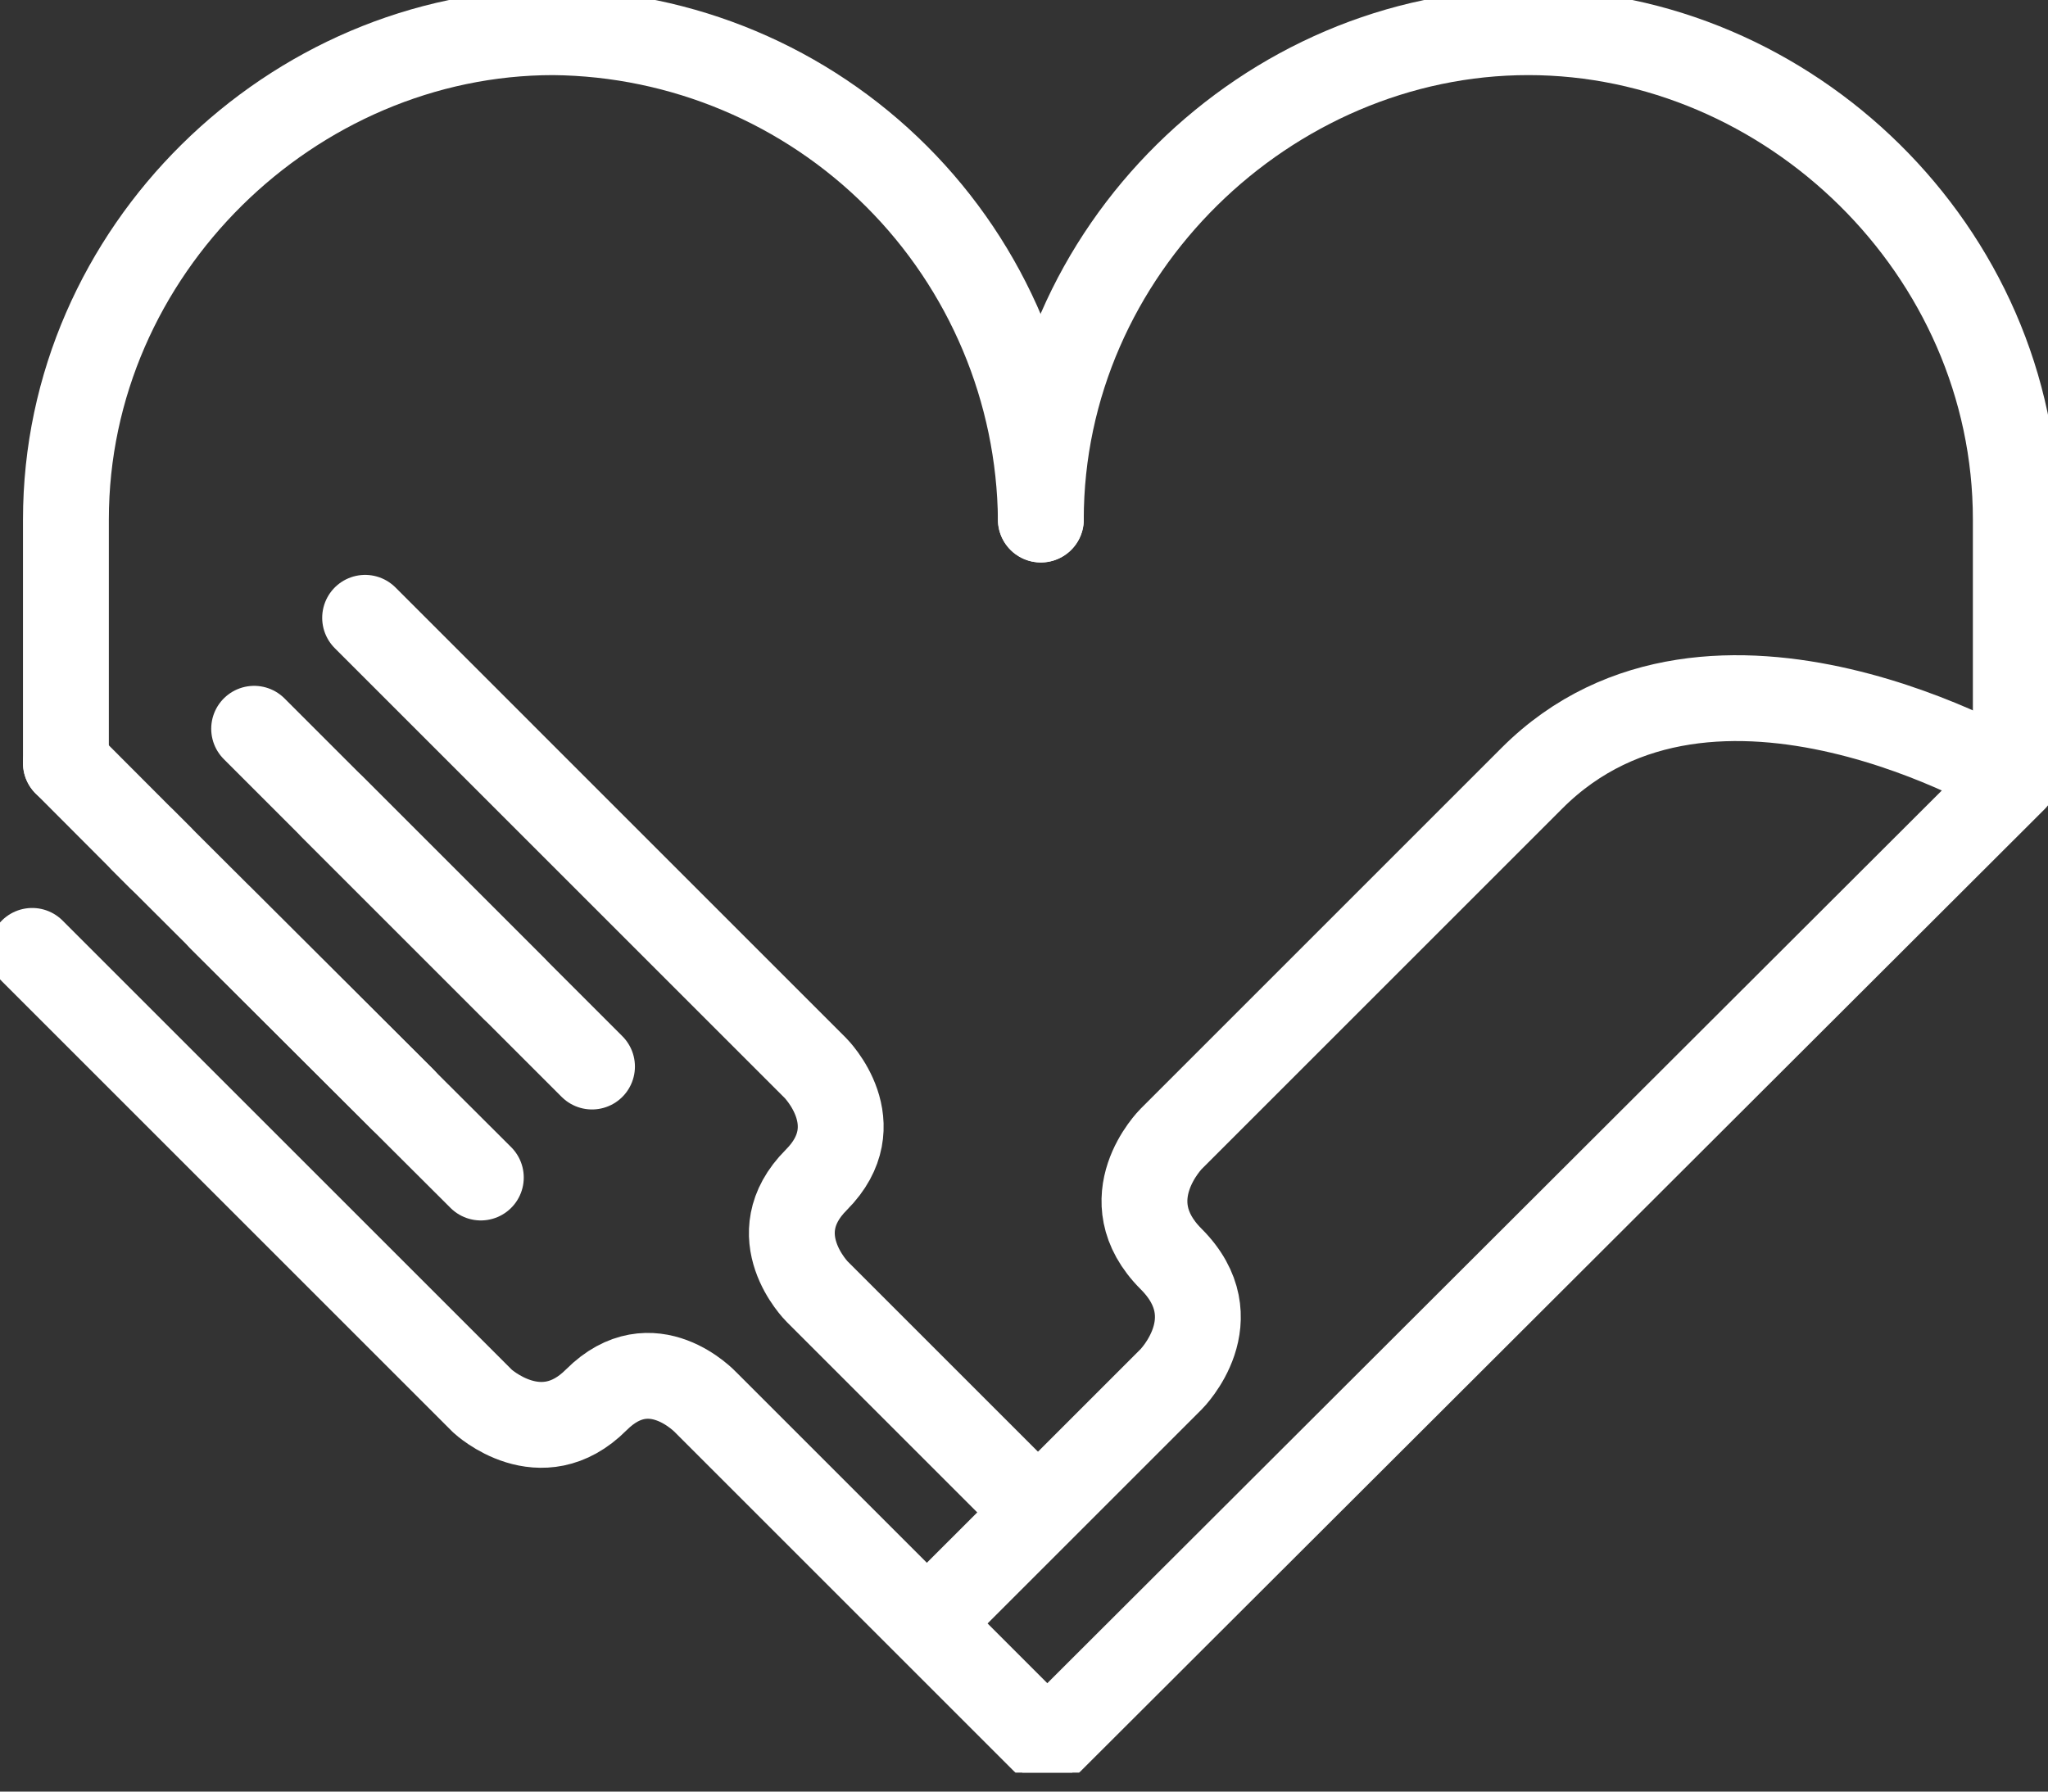
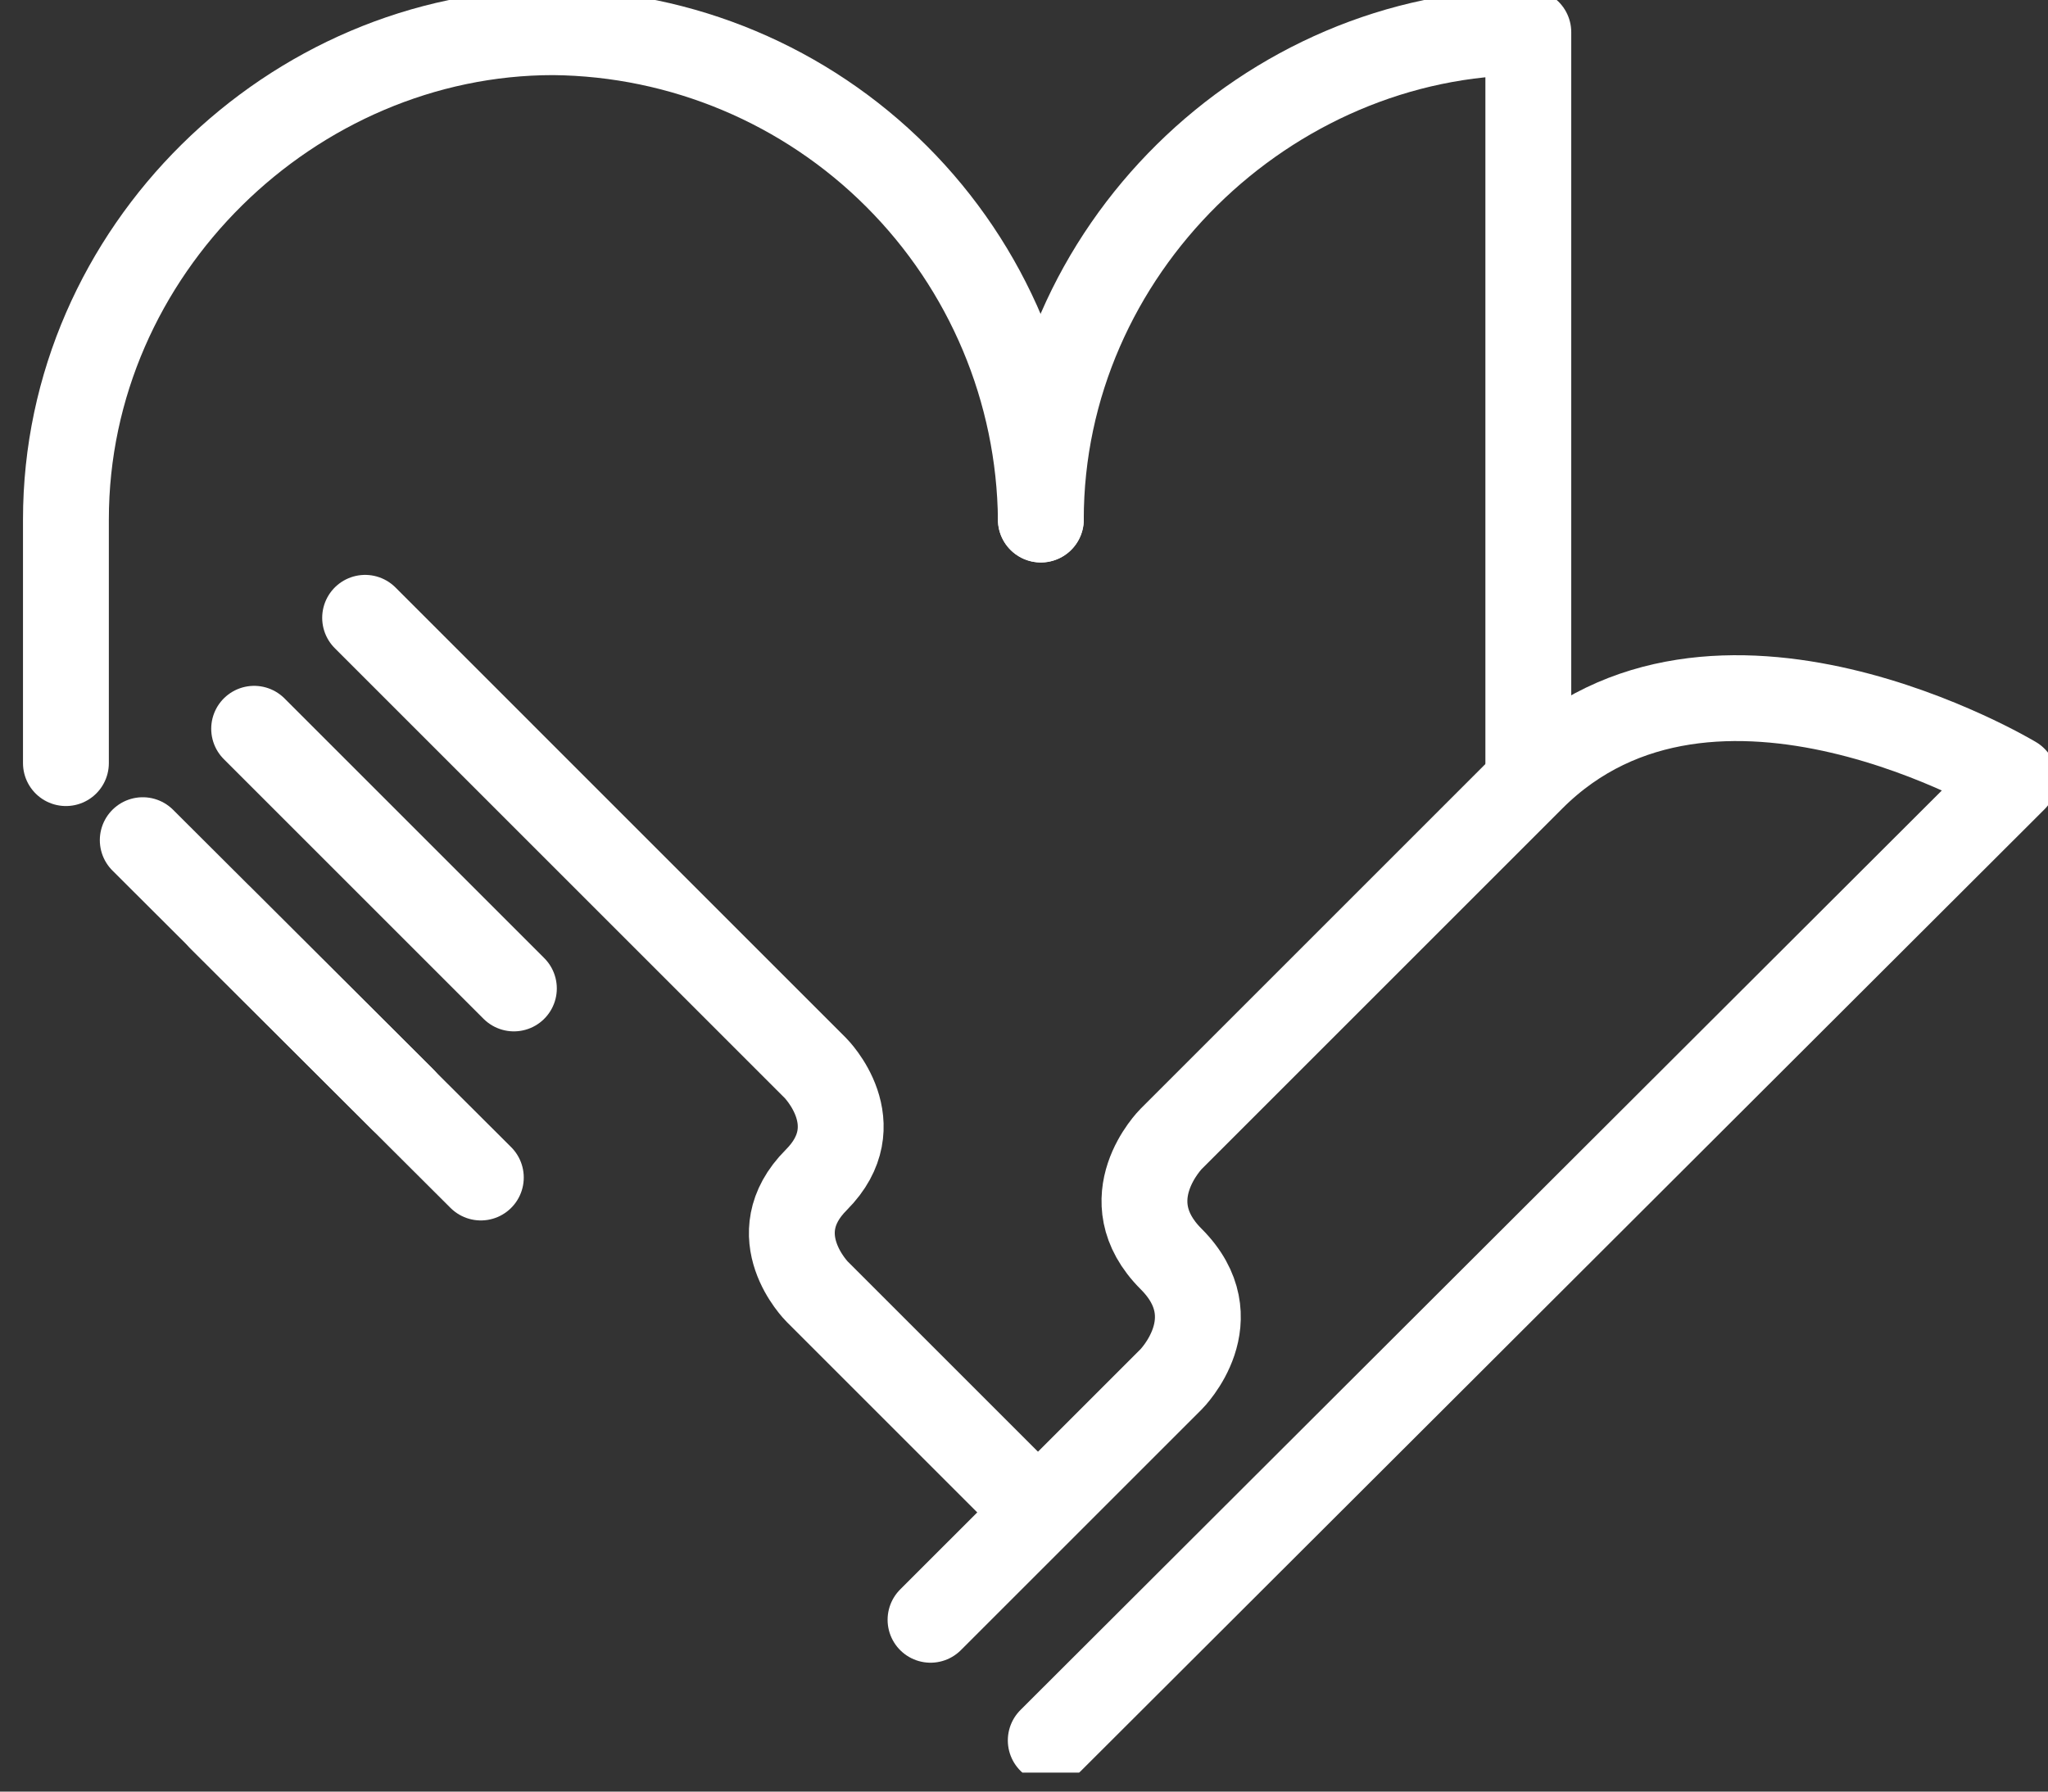
<svg xmlns="http://www.w3.org/2000/svg" width="64" height="56" viewBox="0 0 64 56" fill="none">
  <rect x="0" y="0" width="64" height="56" fill="#333333" stroke="none" />
  <g clip-path="url(#clip0_1763_4678)">
    <path d="M2.06 23.853V16.239C2.06 7.828 9.143 1.006 17.293 1.006C21.318 1.046 25.168 2.663 28.019 5.514C30.87 8.364 32.487 12.215 32.527 16.239" stroke="white" stroke-width="2.683" stroke-linecap="round" stroke-linejoin="round" />
-     <path d="M32.526 16.239C32.526 7.828 39.63 1.006 47.76 1.006C55.89 1.006 62.994 7.828 62.994 16.239V23.853" stroke="white" stroke-width="2.683" stroke-linecap="round" stroke-linejoin="round" />
+     <path d="M32.526 16.239C32.526 7.828 39.63 1.006 47.76 1.006V23.853" stroke="white" stroke-width="2.683" stroke-linecap="round" stroke-linejoin="round" />
    <path d="M11.41 19.311L25.483 33.385C25.483 33.385 27.241 35.142 25.51 36.879C23.773 38.617 25.537 40.374 25.537 40.374L32.346 47.183" stroke="white" stroke-width="2.683" stroke-linecap="round" stroke-linejoin="round" />
-     <path d="M1.006 29.722L15.079 43.795C15.079 43.795 16.904 45.492 18.634 43.755C20.372 42.017 22.062 43.842 22.062 43.842L32.62 54.4" stroke="white" stroke-width="2.683" stroke-linecap="round" stroke-linejoin="round" />
    <path d="M6.902 28.703L15.026 36.806" stroke="white" stroke-width="2.683" stroke-linecap="round" stroke-linejoin="round" />
-     <path d="M10.384 25.221L18.5 33.337" stroke="white" stroke-width="2.683" stroke-linecap="round" stroke-linejoin="round" />
    <path d="M4.461 26.261L12.584 34.364" stroke="white" stroke-width="2.683" stroke-linecap="round" stroke-linejoin="round" />
    <path d="M7.942 22.779L16.059 30.896" stroke="white" stroke-width="2.683" stroke-linecap="round" stroke-linejoin="round" />
    <path d="M32.836 54.4L62.941 24.349C62.941 24.349 53.516 18.681 47.875 24.322L36.599 35.598C36.599 35.598 34.72 37.476 36.599 39.354C38.477 41.233 36.599 43.111 36.599 43.111L29.079 50.63" stroke="white" stroke-width="2.683" stroke-linecap="round" stroke-linejoin="round" />
-     <path d="M2.06 23.852L4.998 26.797" stroke="white" stroke-width="2.683" stroke-linecap="round" stroke-linejoin="round" />
  </g>
  <defs>
    <clipPath id="clip0_1763_4678">
      <rect width="64" height="55.407" fill="white" />
    </clipPath>
  </defs>
</svg>